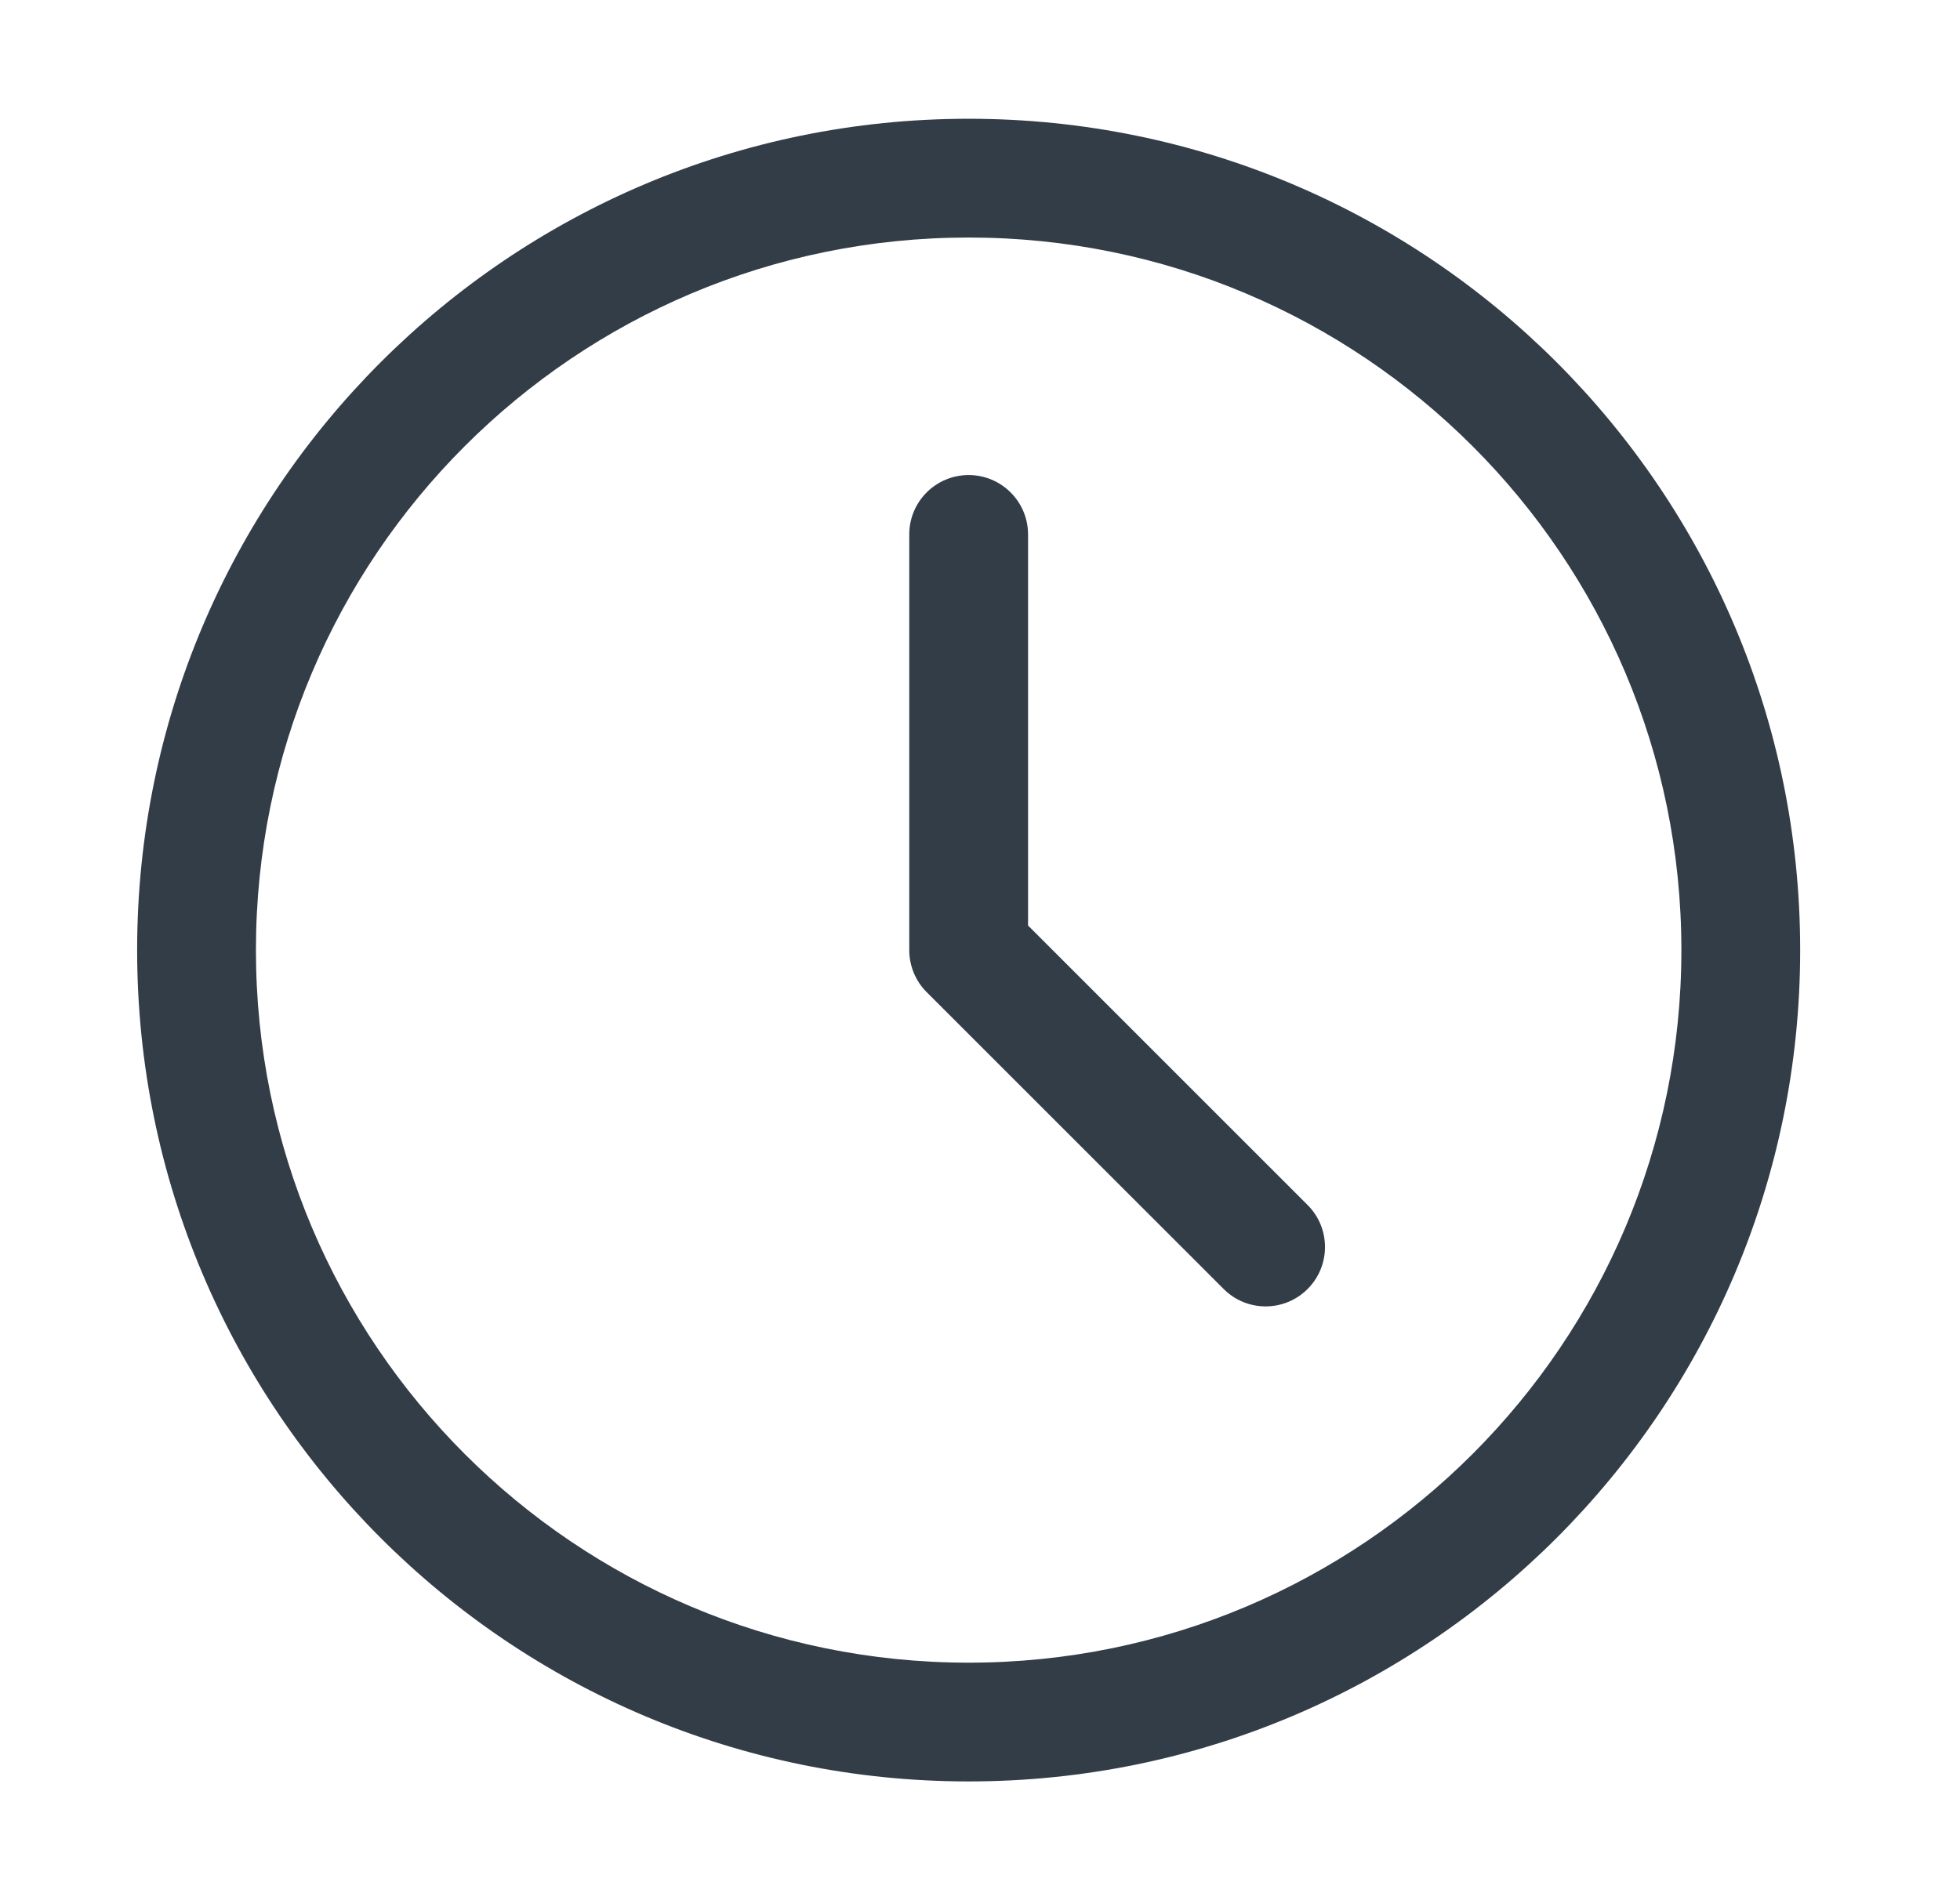
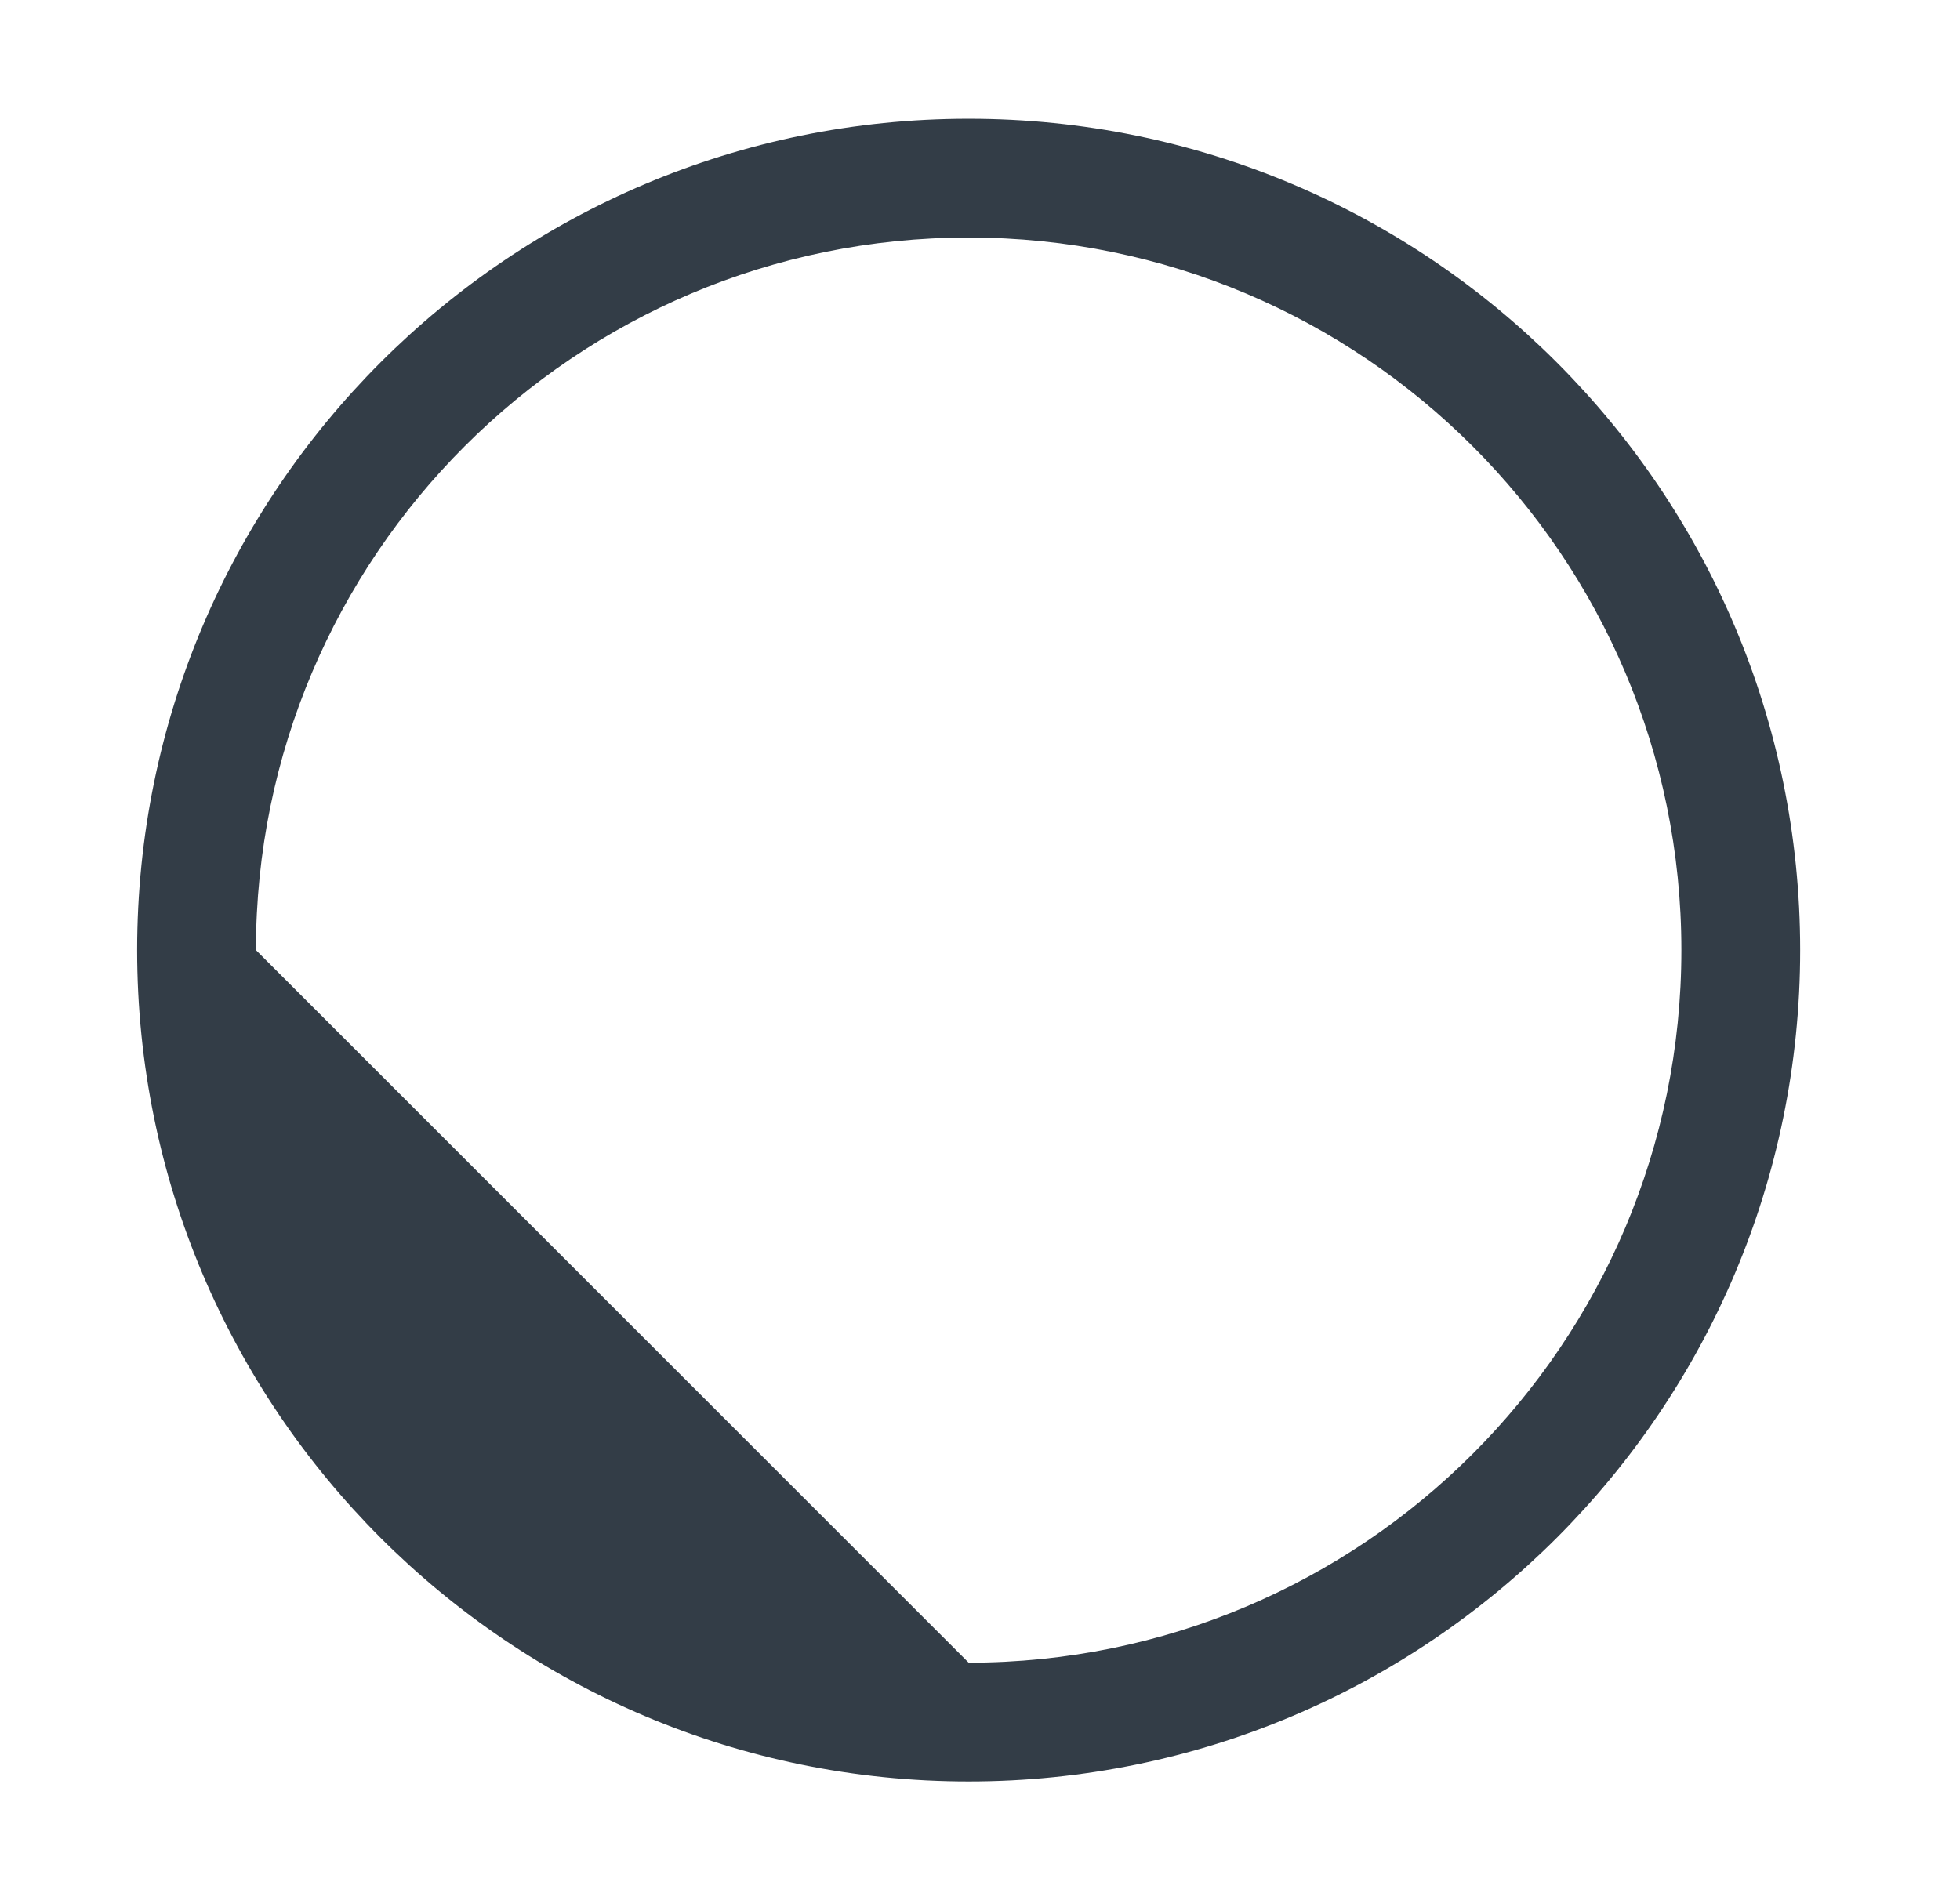
<svg xmlns="http://www.w3.org/2000/svg" width="33" height="32" viewBox="0 0 33 32" fill="none">
-   <path fill-rule="evenodd" clip-rule="evenodd" d="M16.309 28C22.936 28 28.309 22.627 28.309 16C28.309 9.373 22.936 4 16.309 4C9.681 4 4.309 9.373 4.309 16C4.309 22.627 9.681 28 16.309 28ZM16.309 30C24.041 30 30.309 23.732 30.309 16C30.309 8.268 24.041 2 16.309 2C8.577 2 2.309 8.268 2.309 16C2.309 23.732 8.577 30 16.309 30Z" fill="#333D47" />
-   <path fill-rule="evenodd" clip-rule="evenodd" d="M16.309 8C16.861 8 17.309 8.448 17.309 9V15.586L22.016 20.293C22.406 20.683 22.406 21.317 22.016 21.707C21.625 22.098 20.992 22.098 20.602 21.707L15.601 16.707C15.414 16.52 15.309 16.265 15.309 16V9C15.309 8.448 15.756 8 16.309 8Z" fill="#333D47" />
+   <path fill-rule="evenodd" clip-rule="evenodd" d="M16.309 28C22.936 28 28.309 22.627 28.309 16C28.309 9.373 22.936 4 16.309 4C9.681 4 4.309 9.373 4.309 16ZM16.309 30C24.041 30 30.309 23.732 30.309 16C30.309 8.268 24.041 2 16.309 2C8.577 2 2.309 8.268 2.309 16C2.309 23.732 8.577 30 16.309 30Z" fill="#333D47" />
</svg>